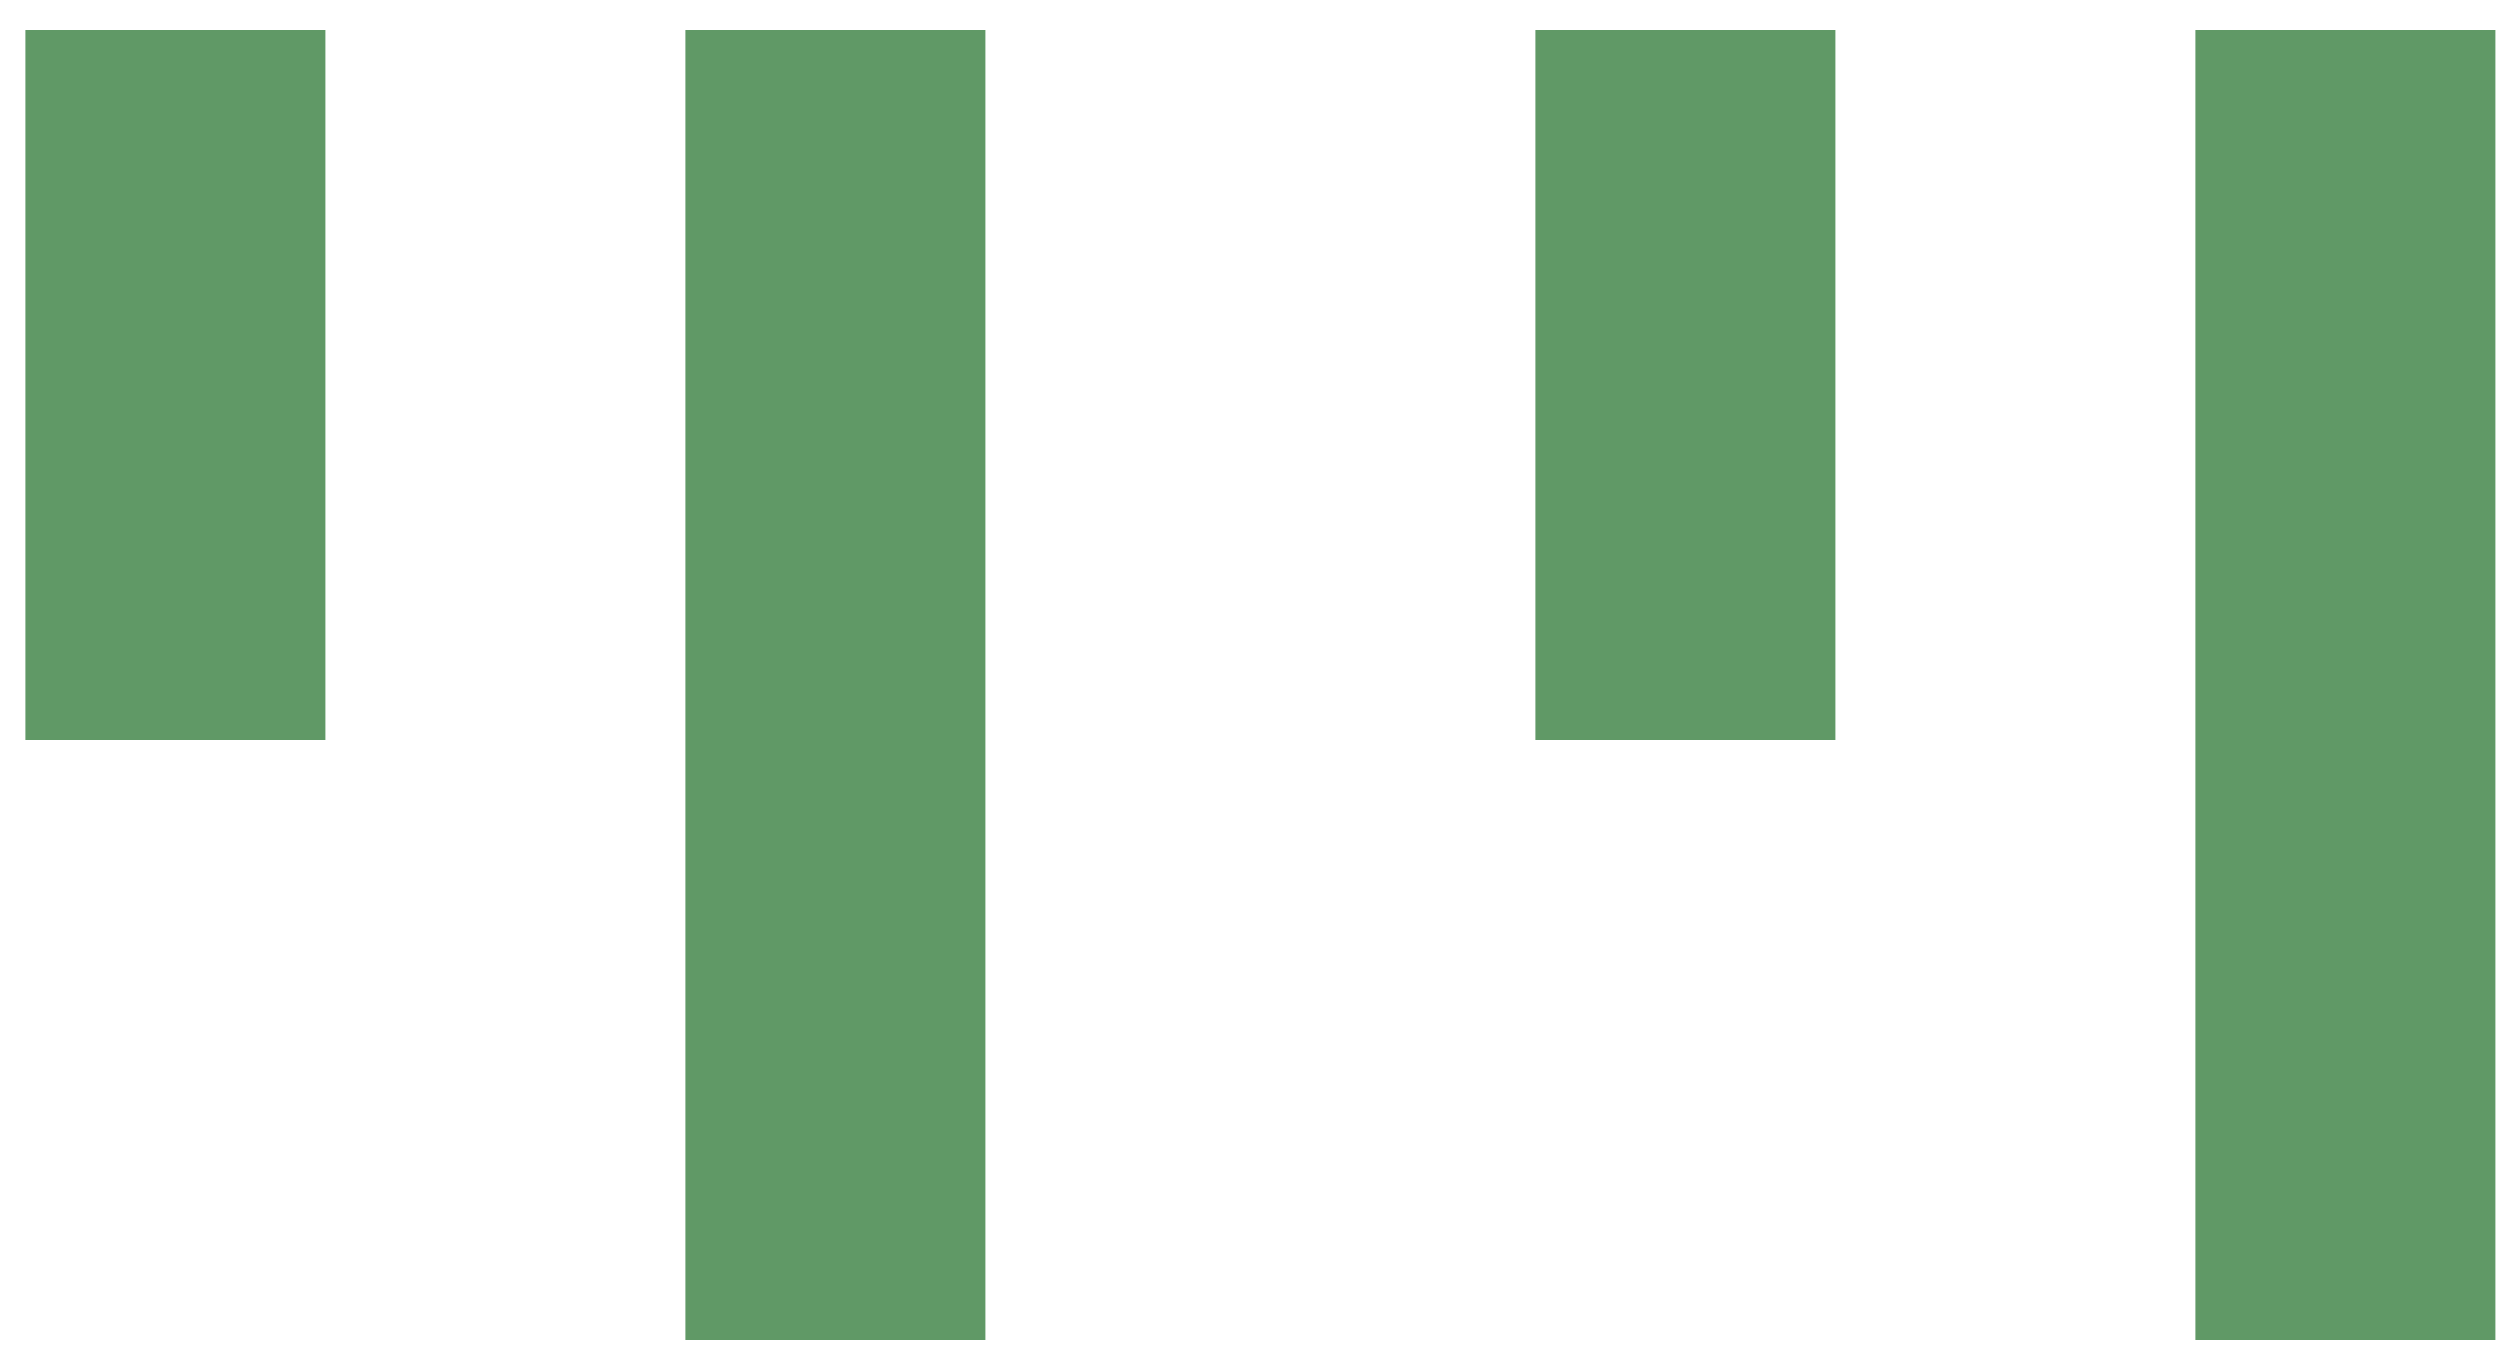
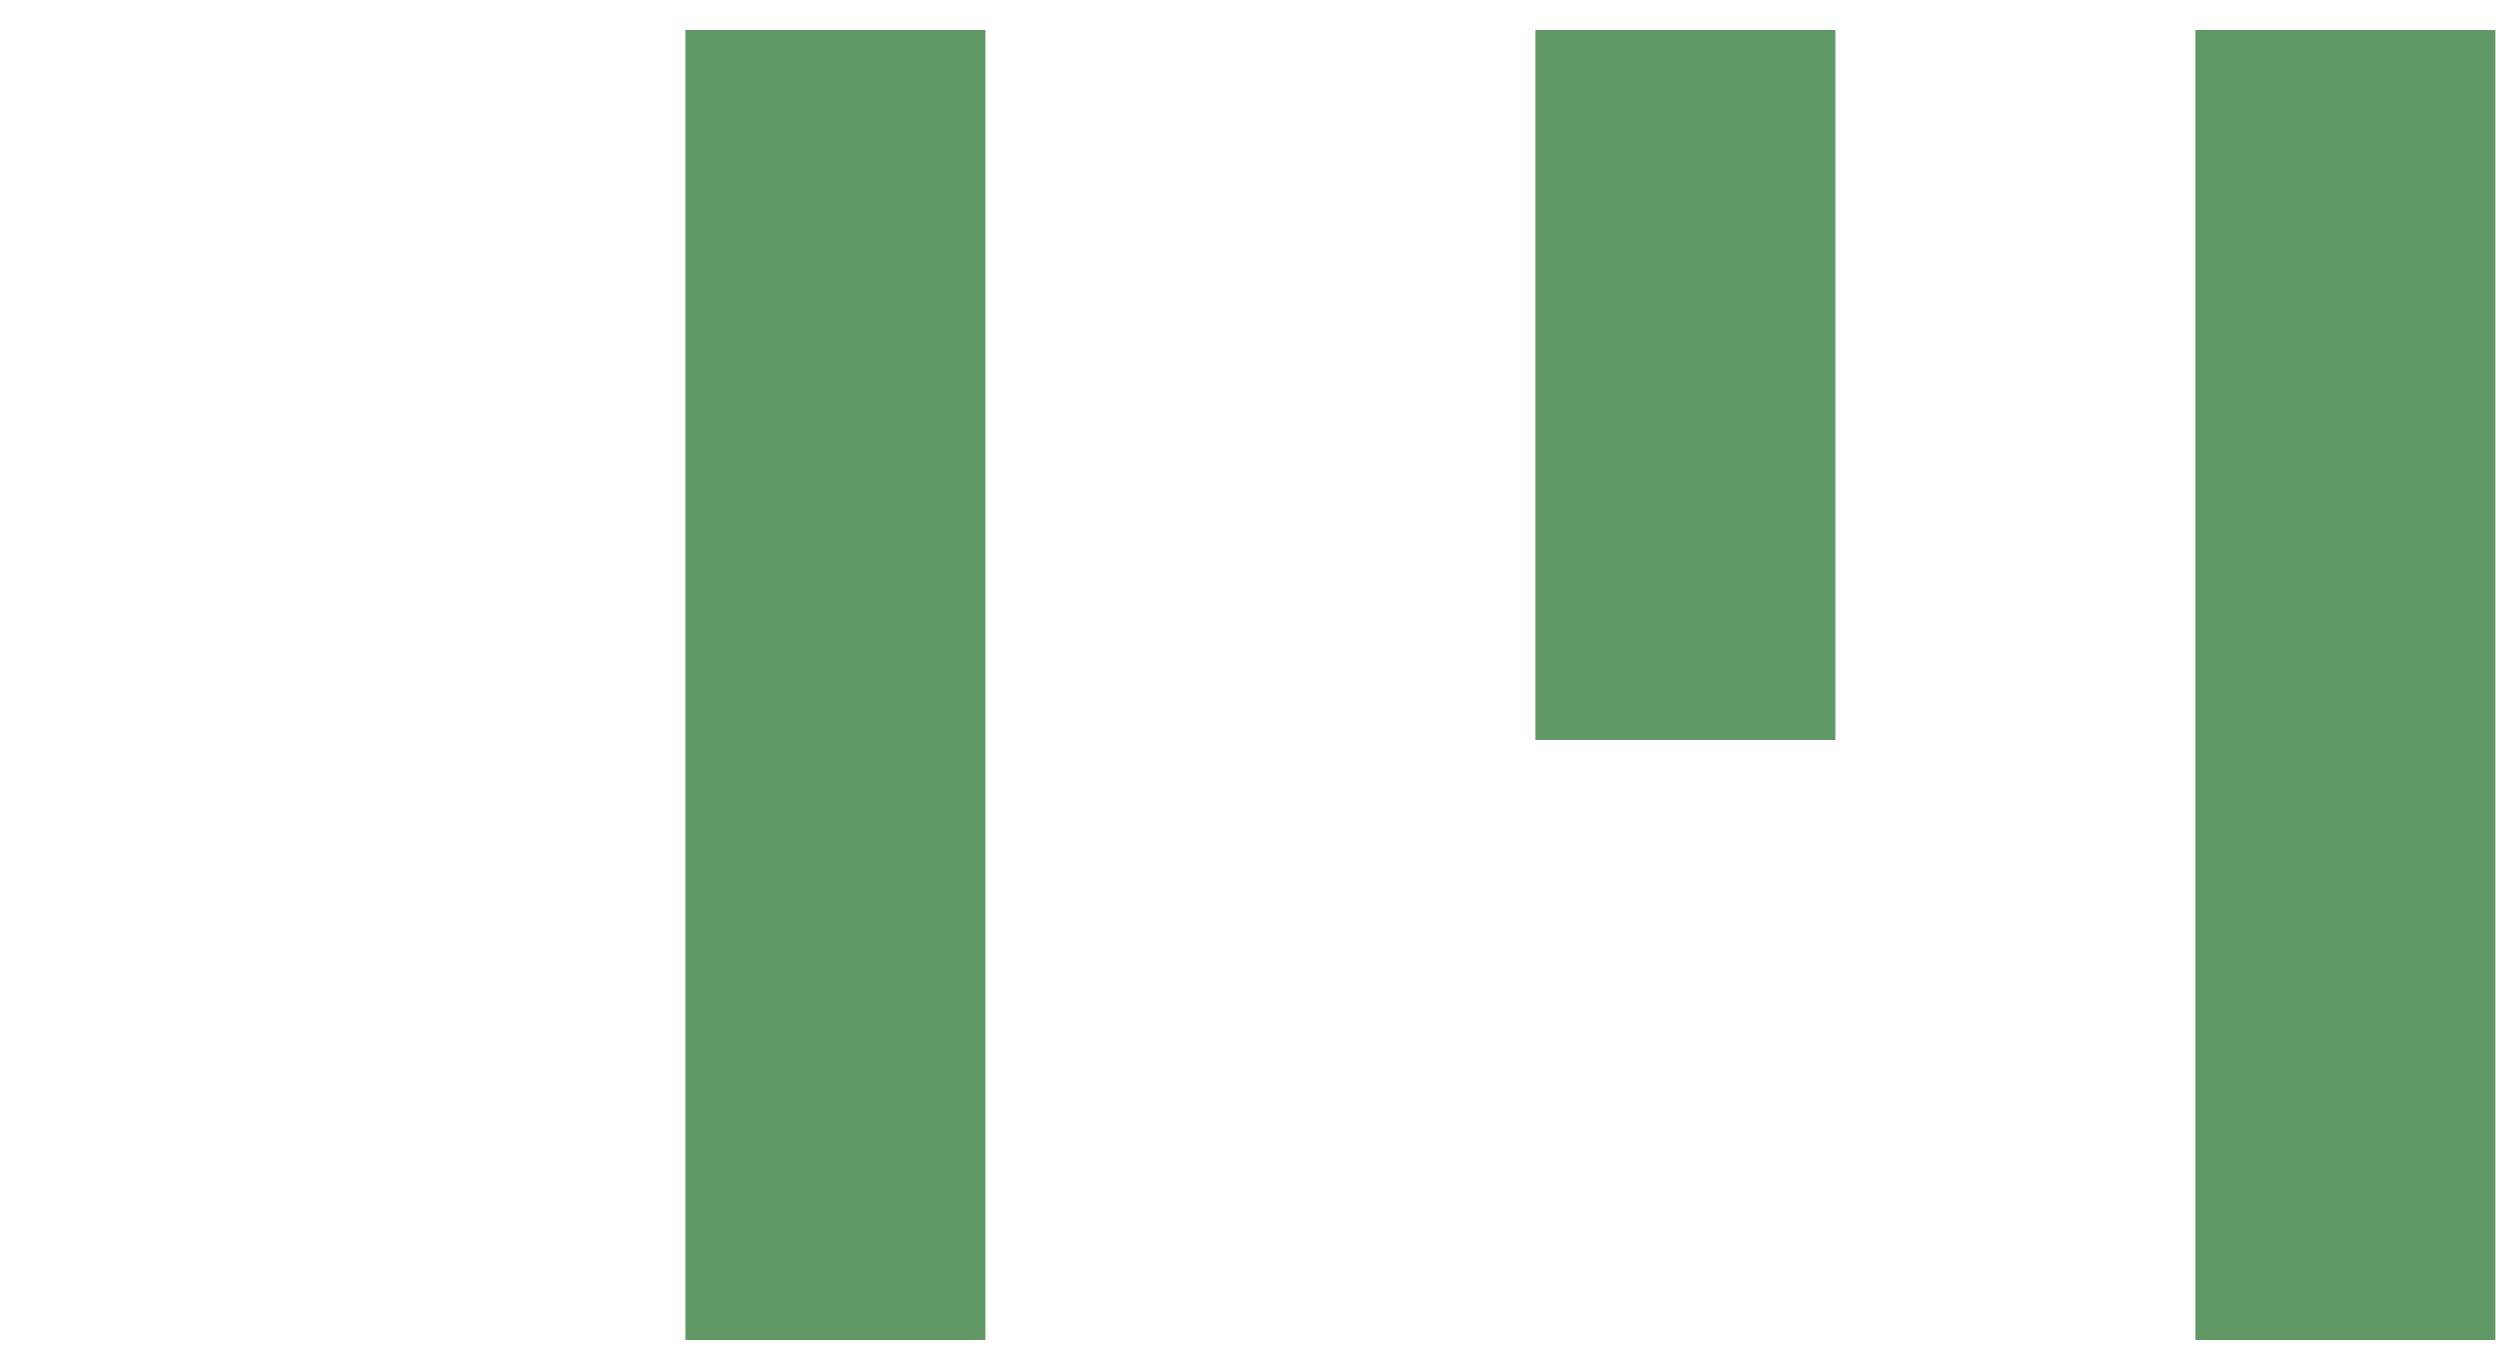
<svg xmlns="http://www.w3.org/2000/svg" width="50" height="27" viewBox="0 0 50 27" fill="none">
-   <path d="M13.708 26.8V0.6H19.708V26.8H13.708ZM0.508 14.8V0.6H6.508V14.8H0.508ZM43.908 26.8V0.6H49.908V26.8H43.908ZM30.708 14.8V0.6H36.708V14.8H30.708Z" fill="#609966" />
+   <path d="M13.708 26.8V0.6H19.708V26.8H13.708ZM0.508 14.8H6.508V14.8H0.508ZM43.908 26.8V0.6H49.908V26.8H43.908ZM30.708 14.8V0.6H36.708V14.8H30.708Z" fill="#609966" />
</svg>